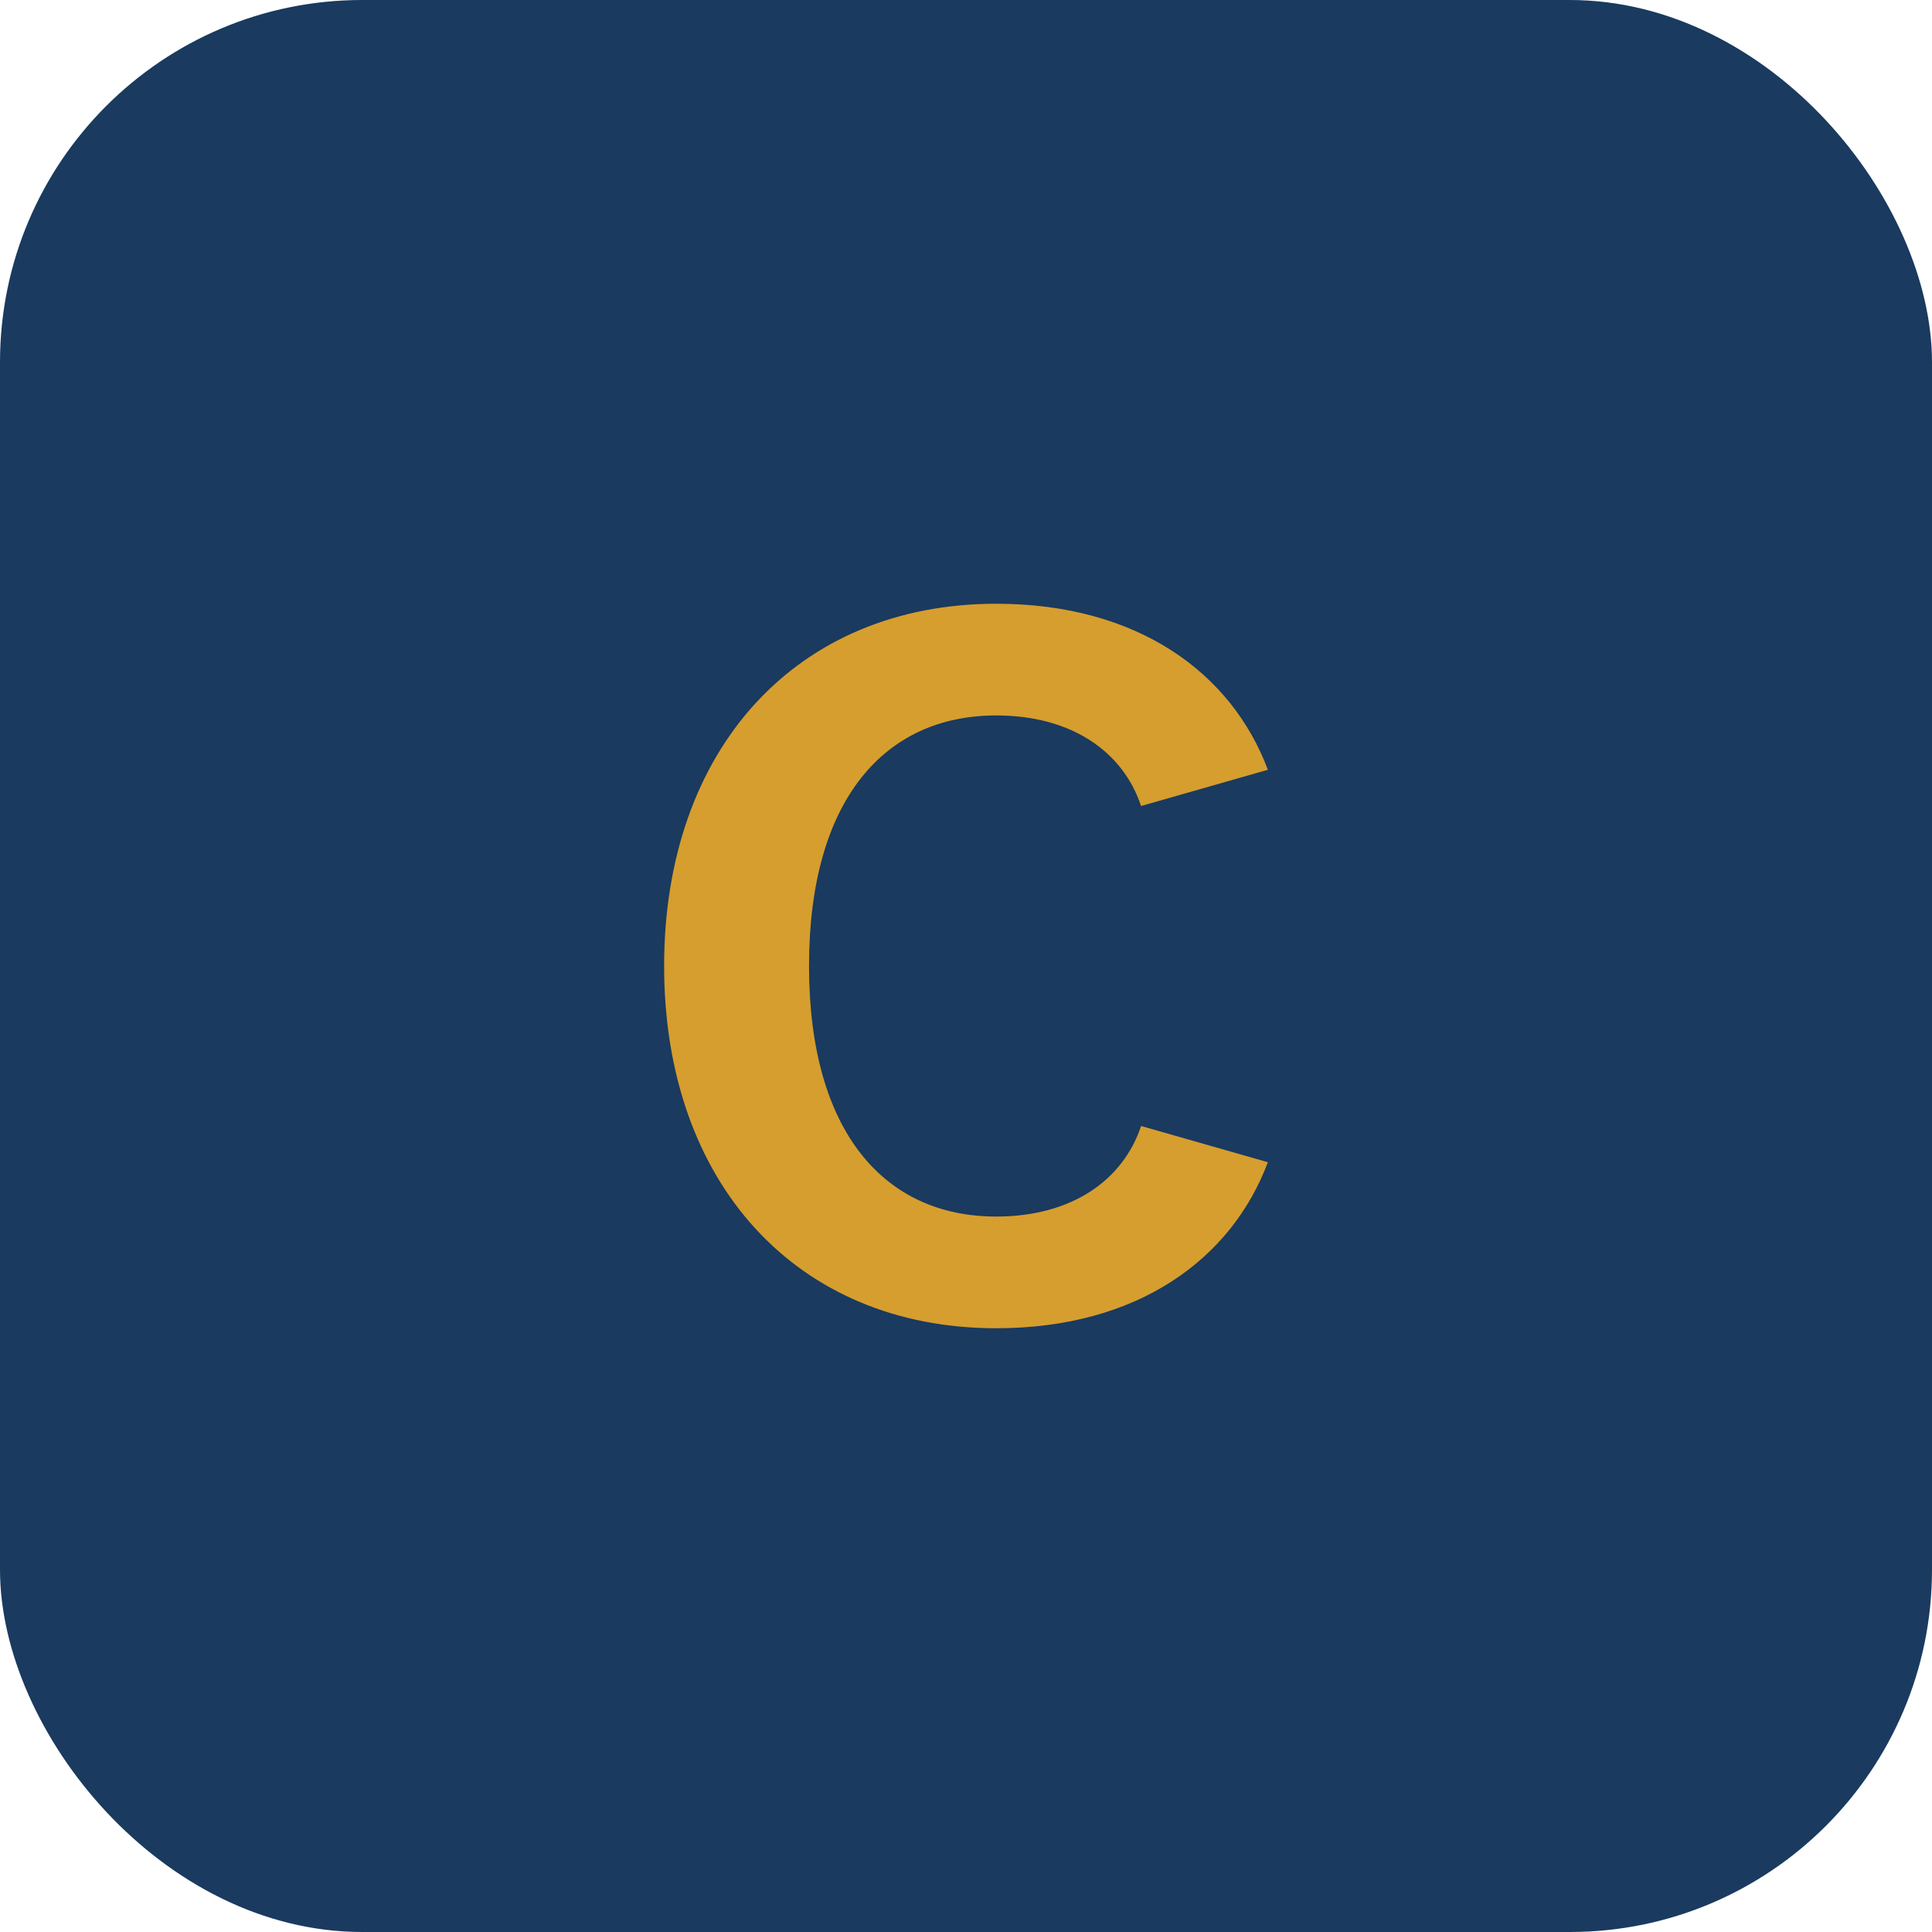
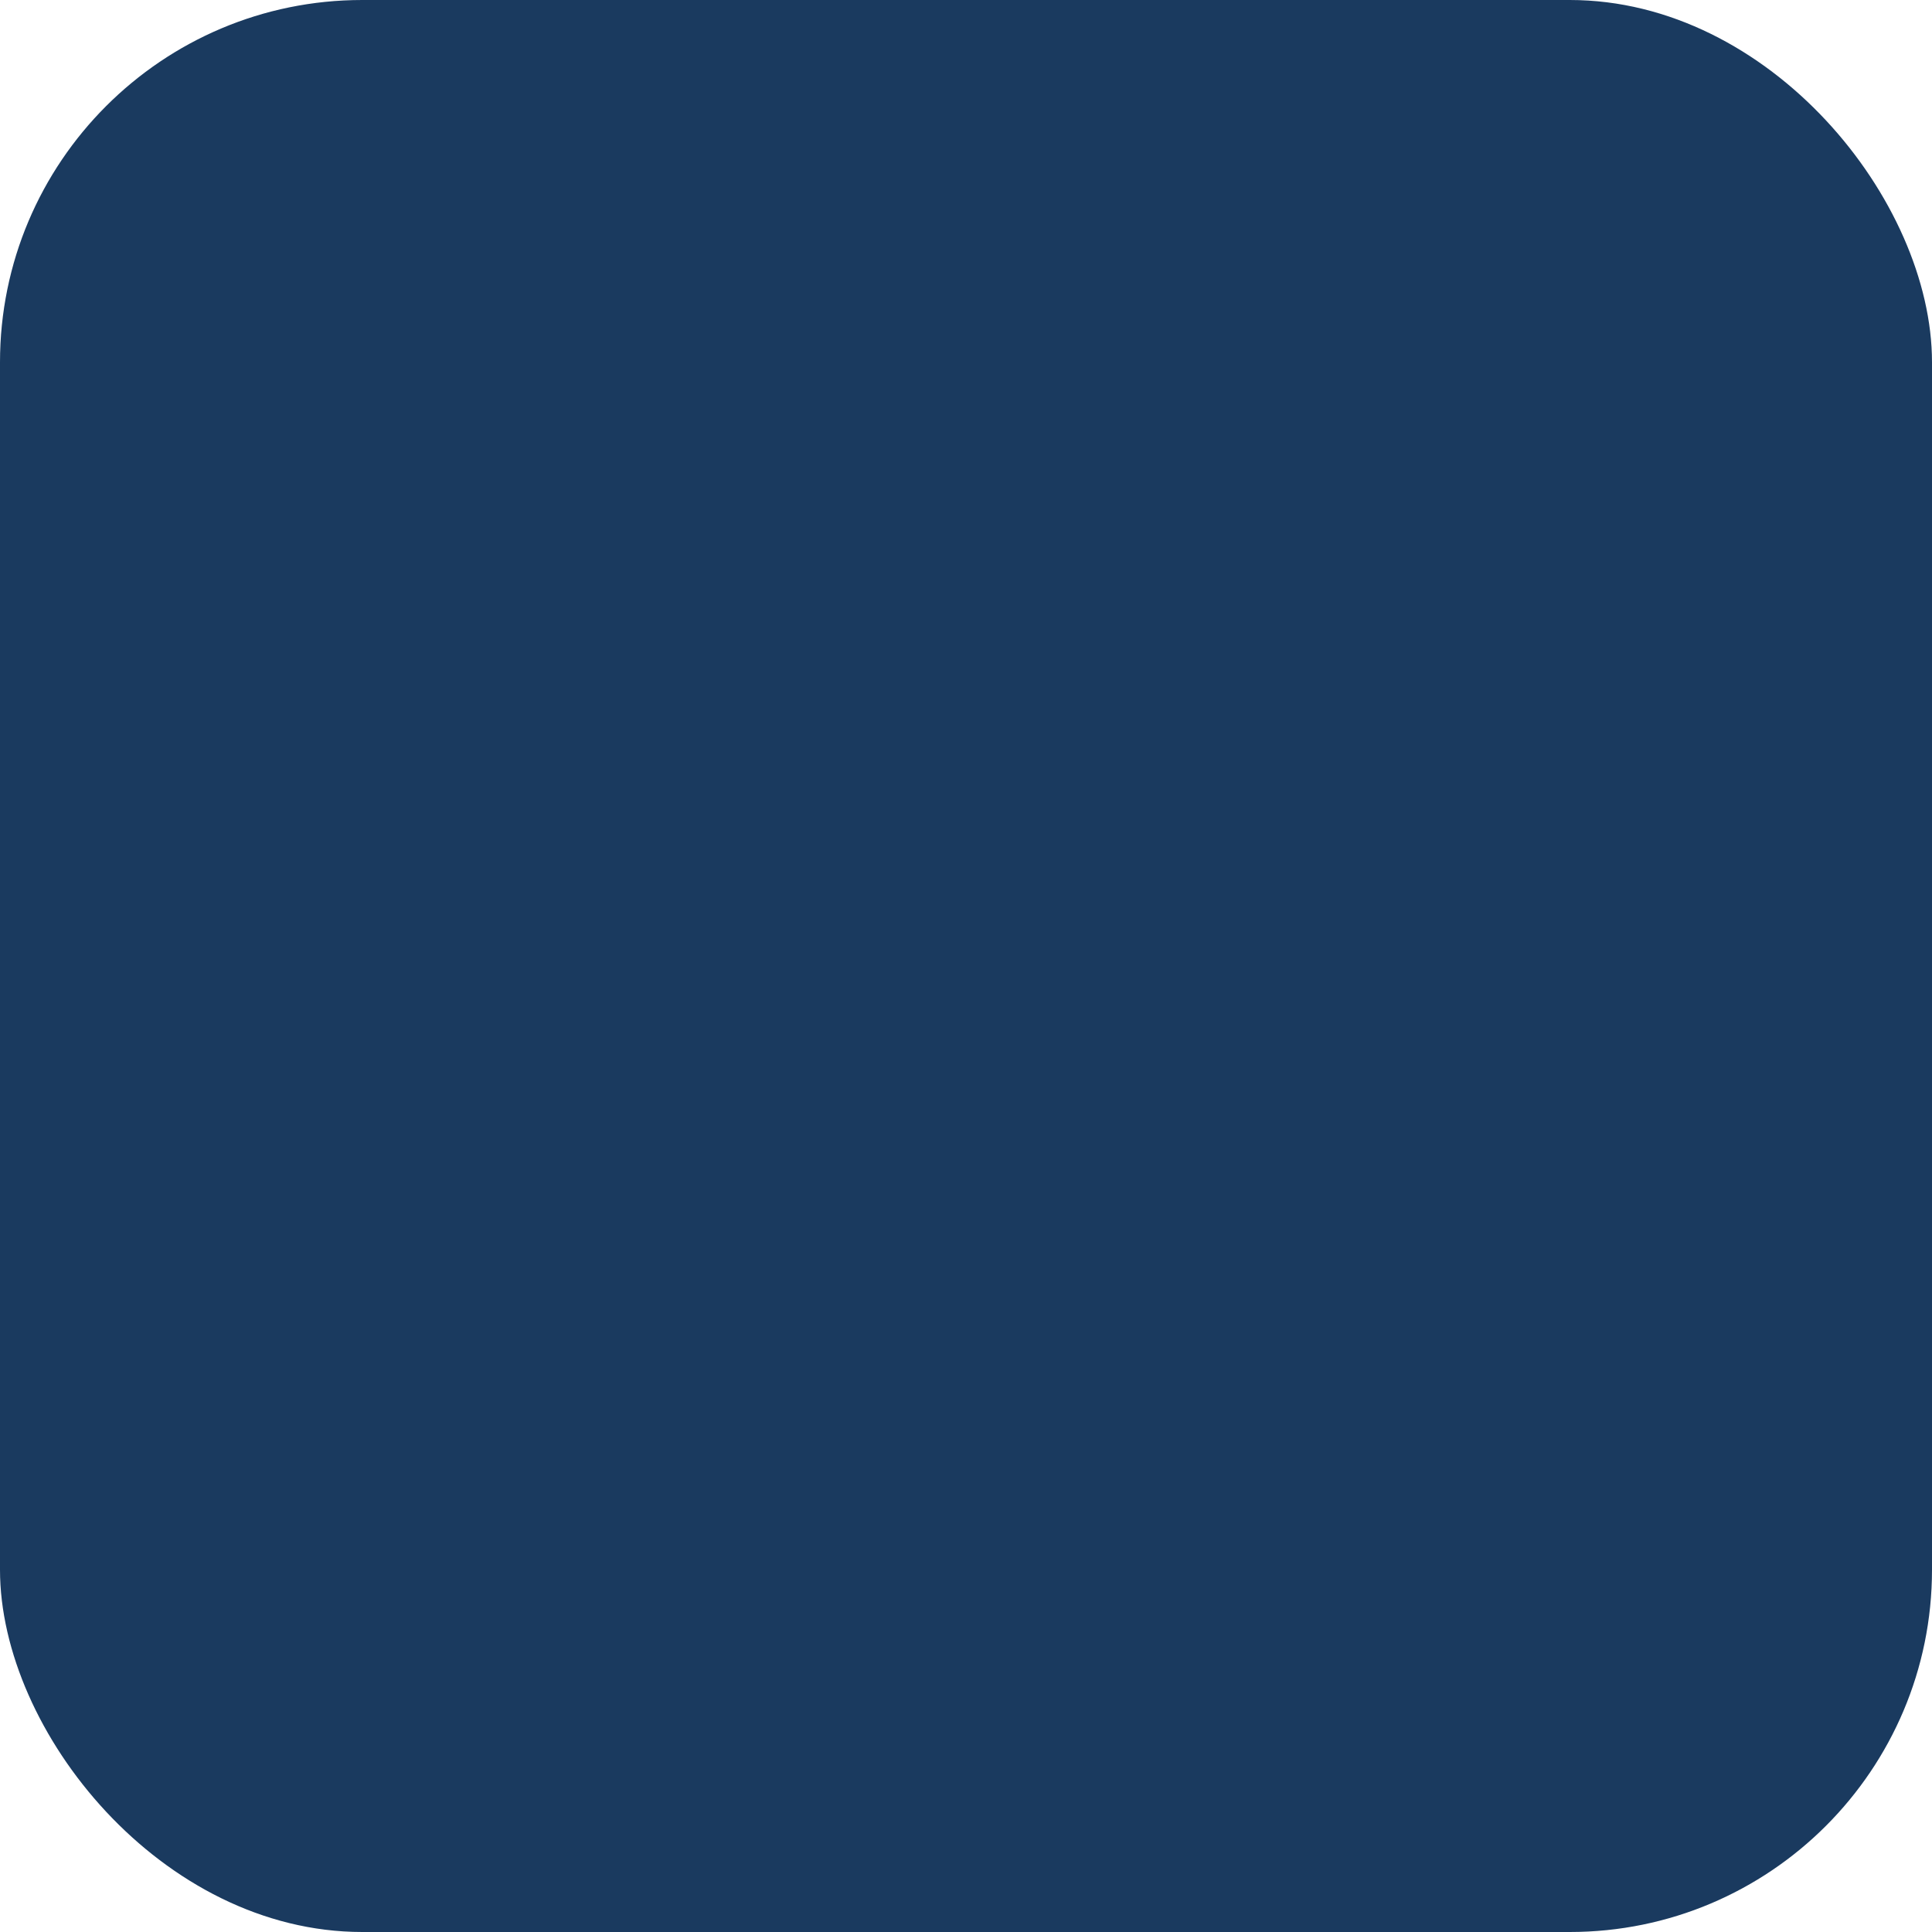
<svg xmlns="http://www.w3.org/2000/svg" version="1.1" width="64" height="64">
  <svg viewBox="0 0 64 64">
    <rect width="64" height="64" fill="#1A3A5F" rx="12" ry="12" />
-     <path d="M42 25.5c-1.2-3.2-4.3-5.5-9-5.5-6.6 0-11 4.8-11 12s4.4 12 11 12c4.7 0 7.8-2.3 9-5.5l-4.2-1.2c-0.6 1.8-2.3 3-4.8 3-3.7 0-6.2-2.8-6.2-8.3s2.5-8.3 6.2-8.3c2.5 0 4.2 1.2 4.8 3L42 25.5z" fill="#D69E2E" />
  </svg>
  <style>@media (prefers-color-scheme: light) { :root { filter: none; } }
@media (prefers-color-scheme: dark) { :root { filter: none; } }
</style>
</svg>